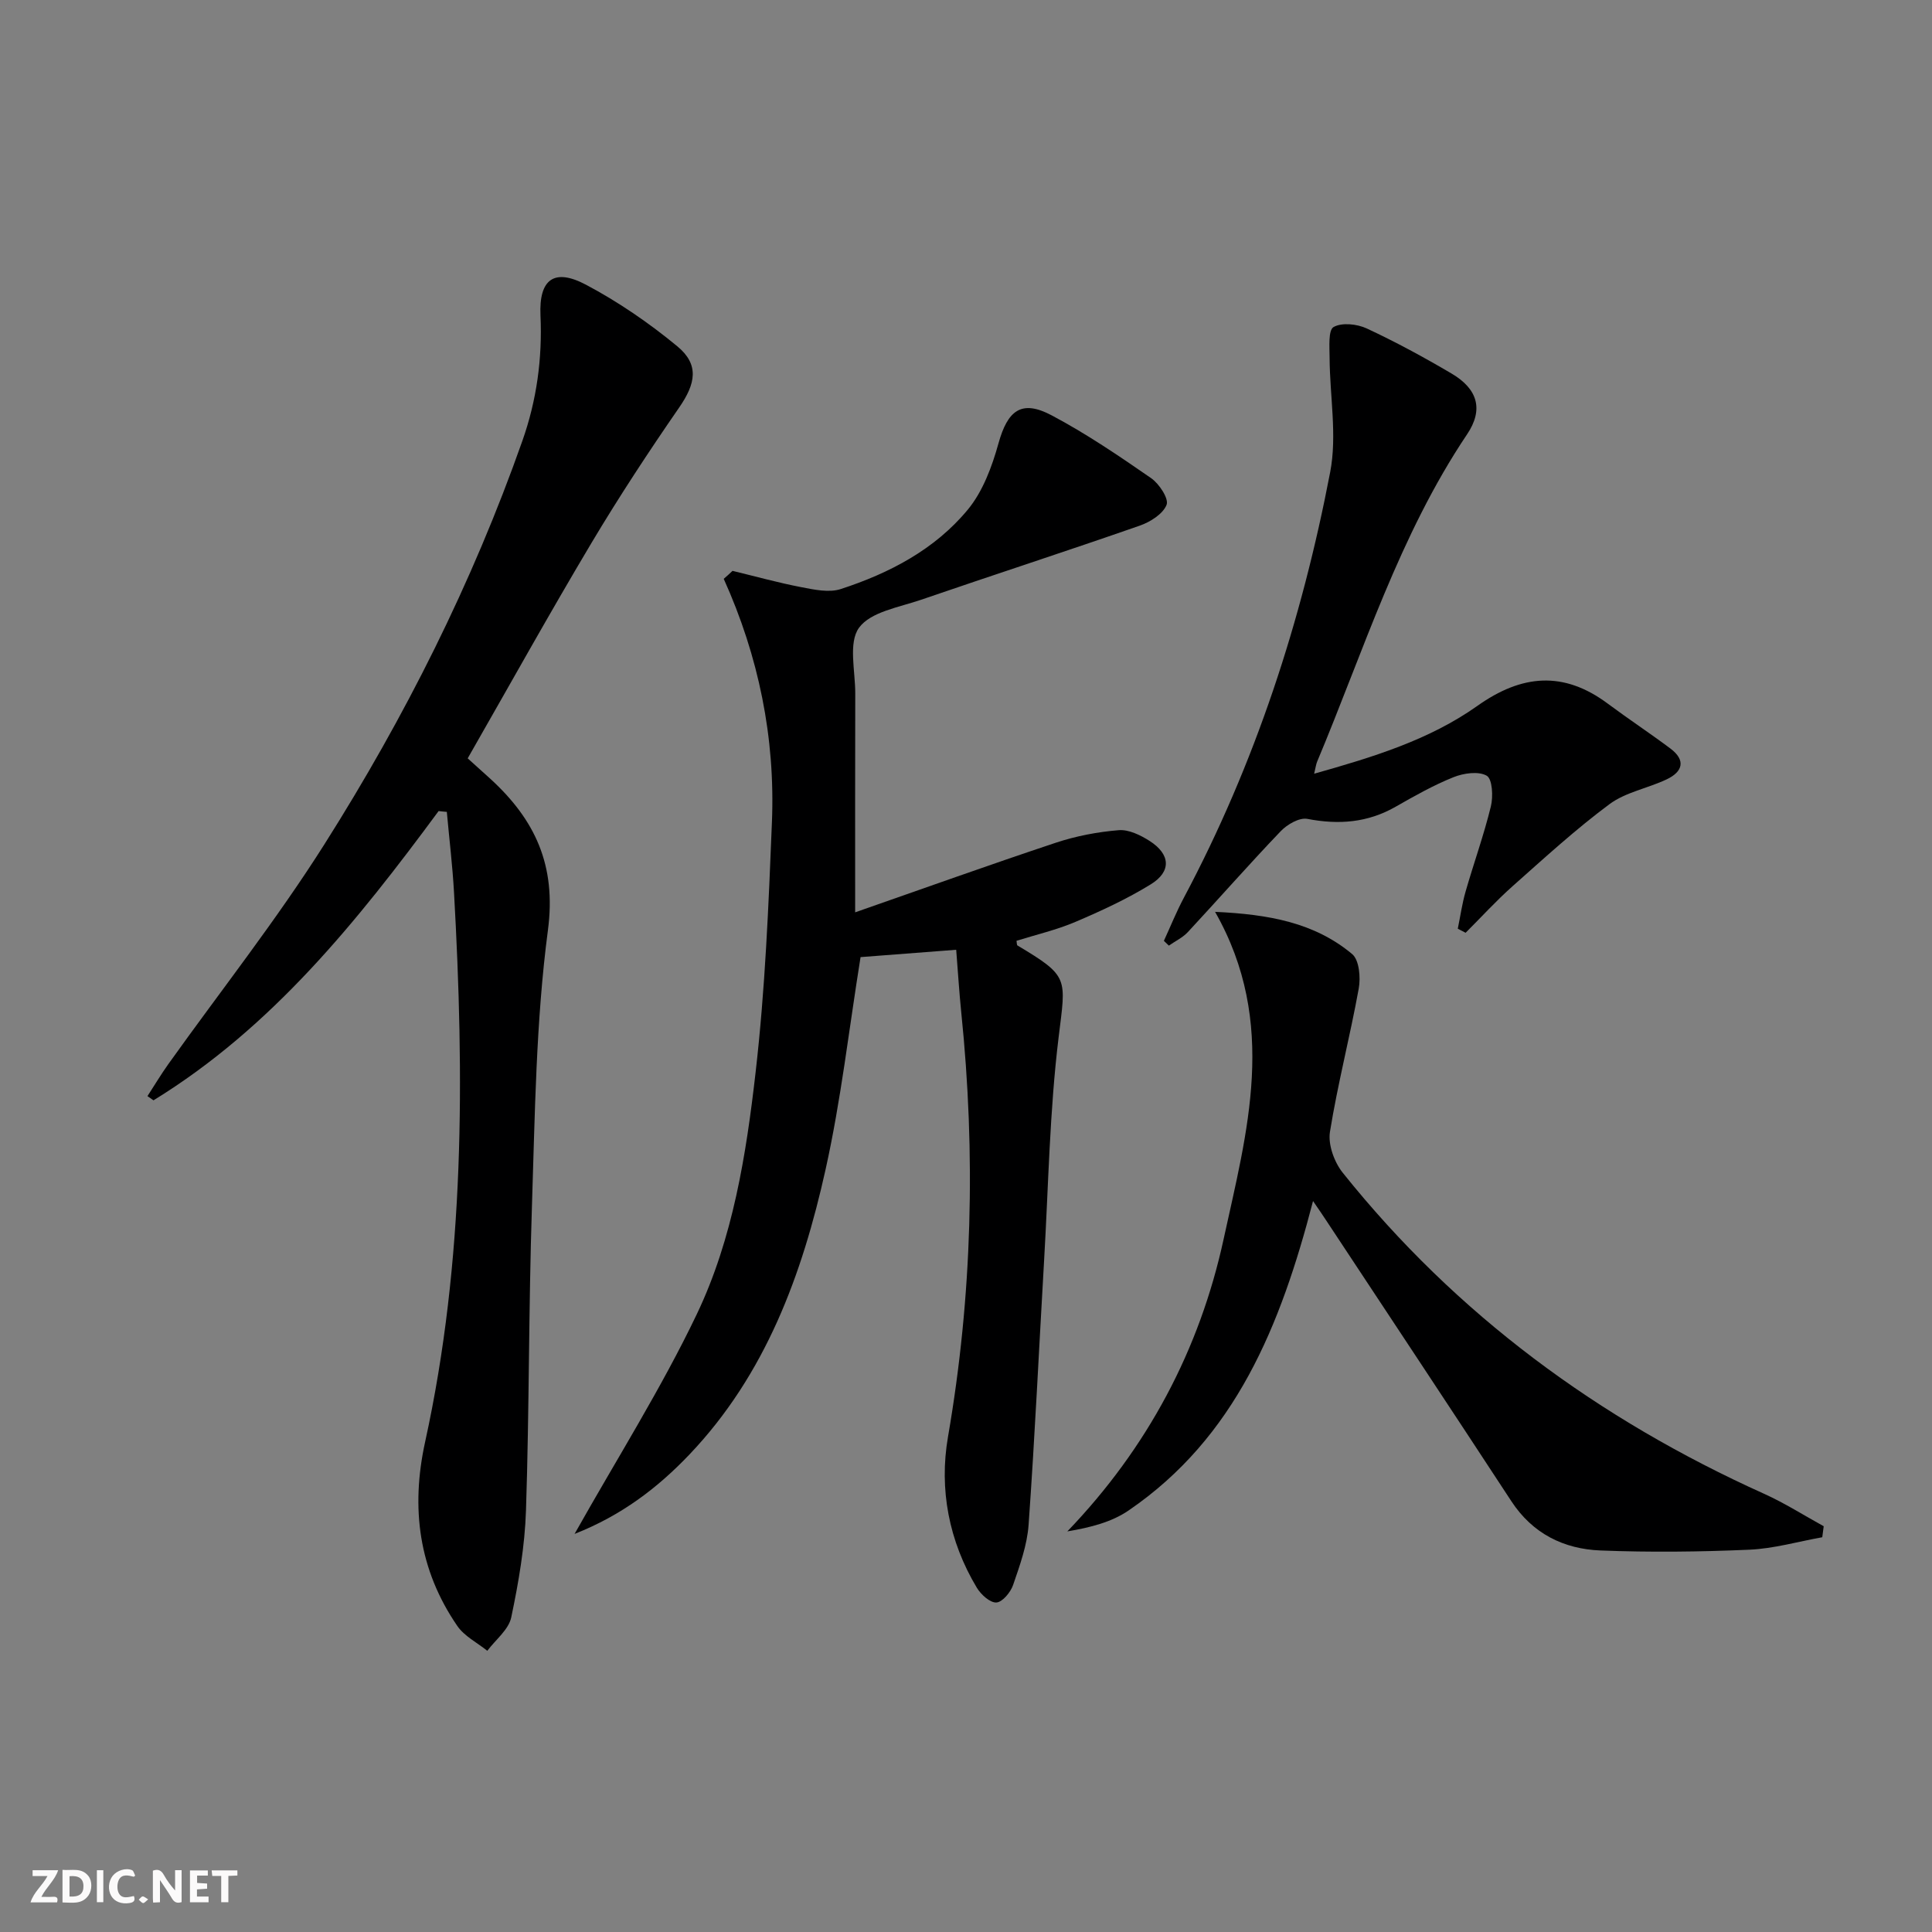
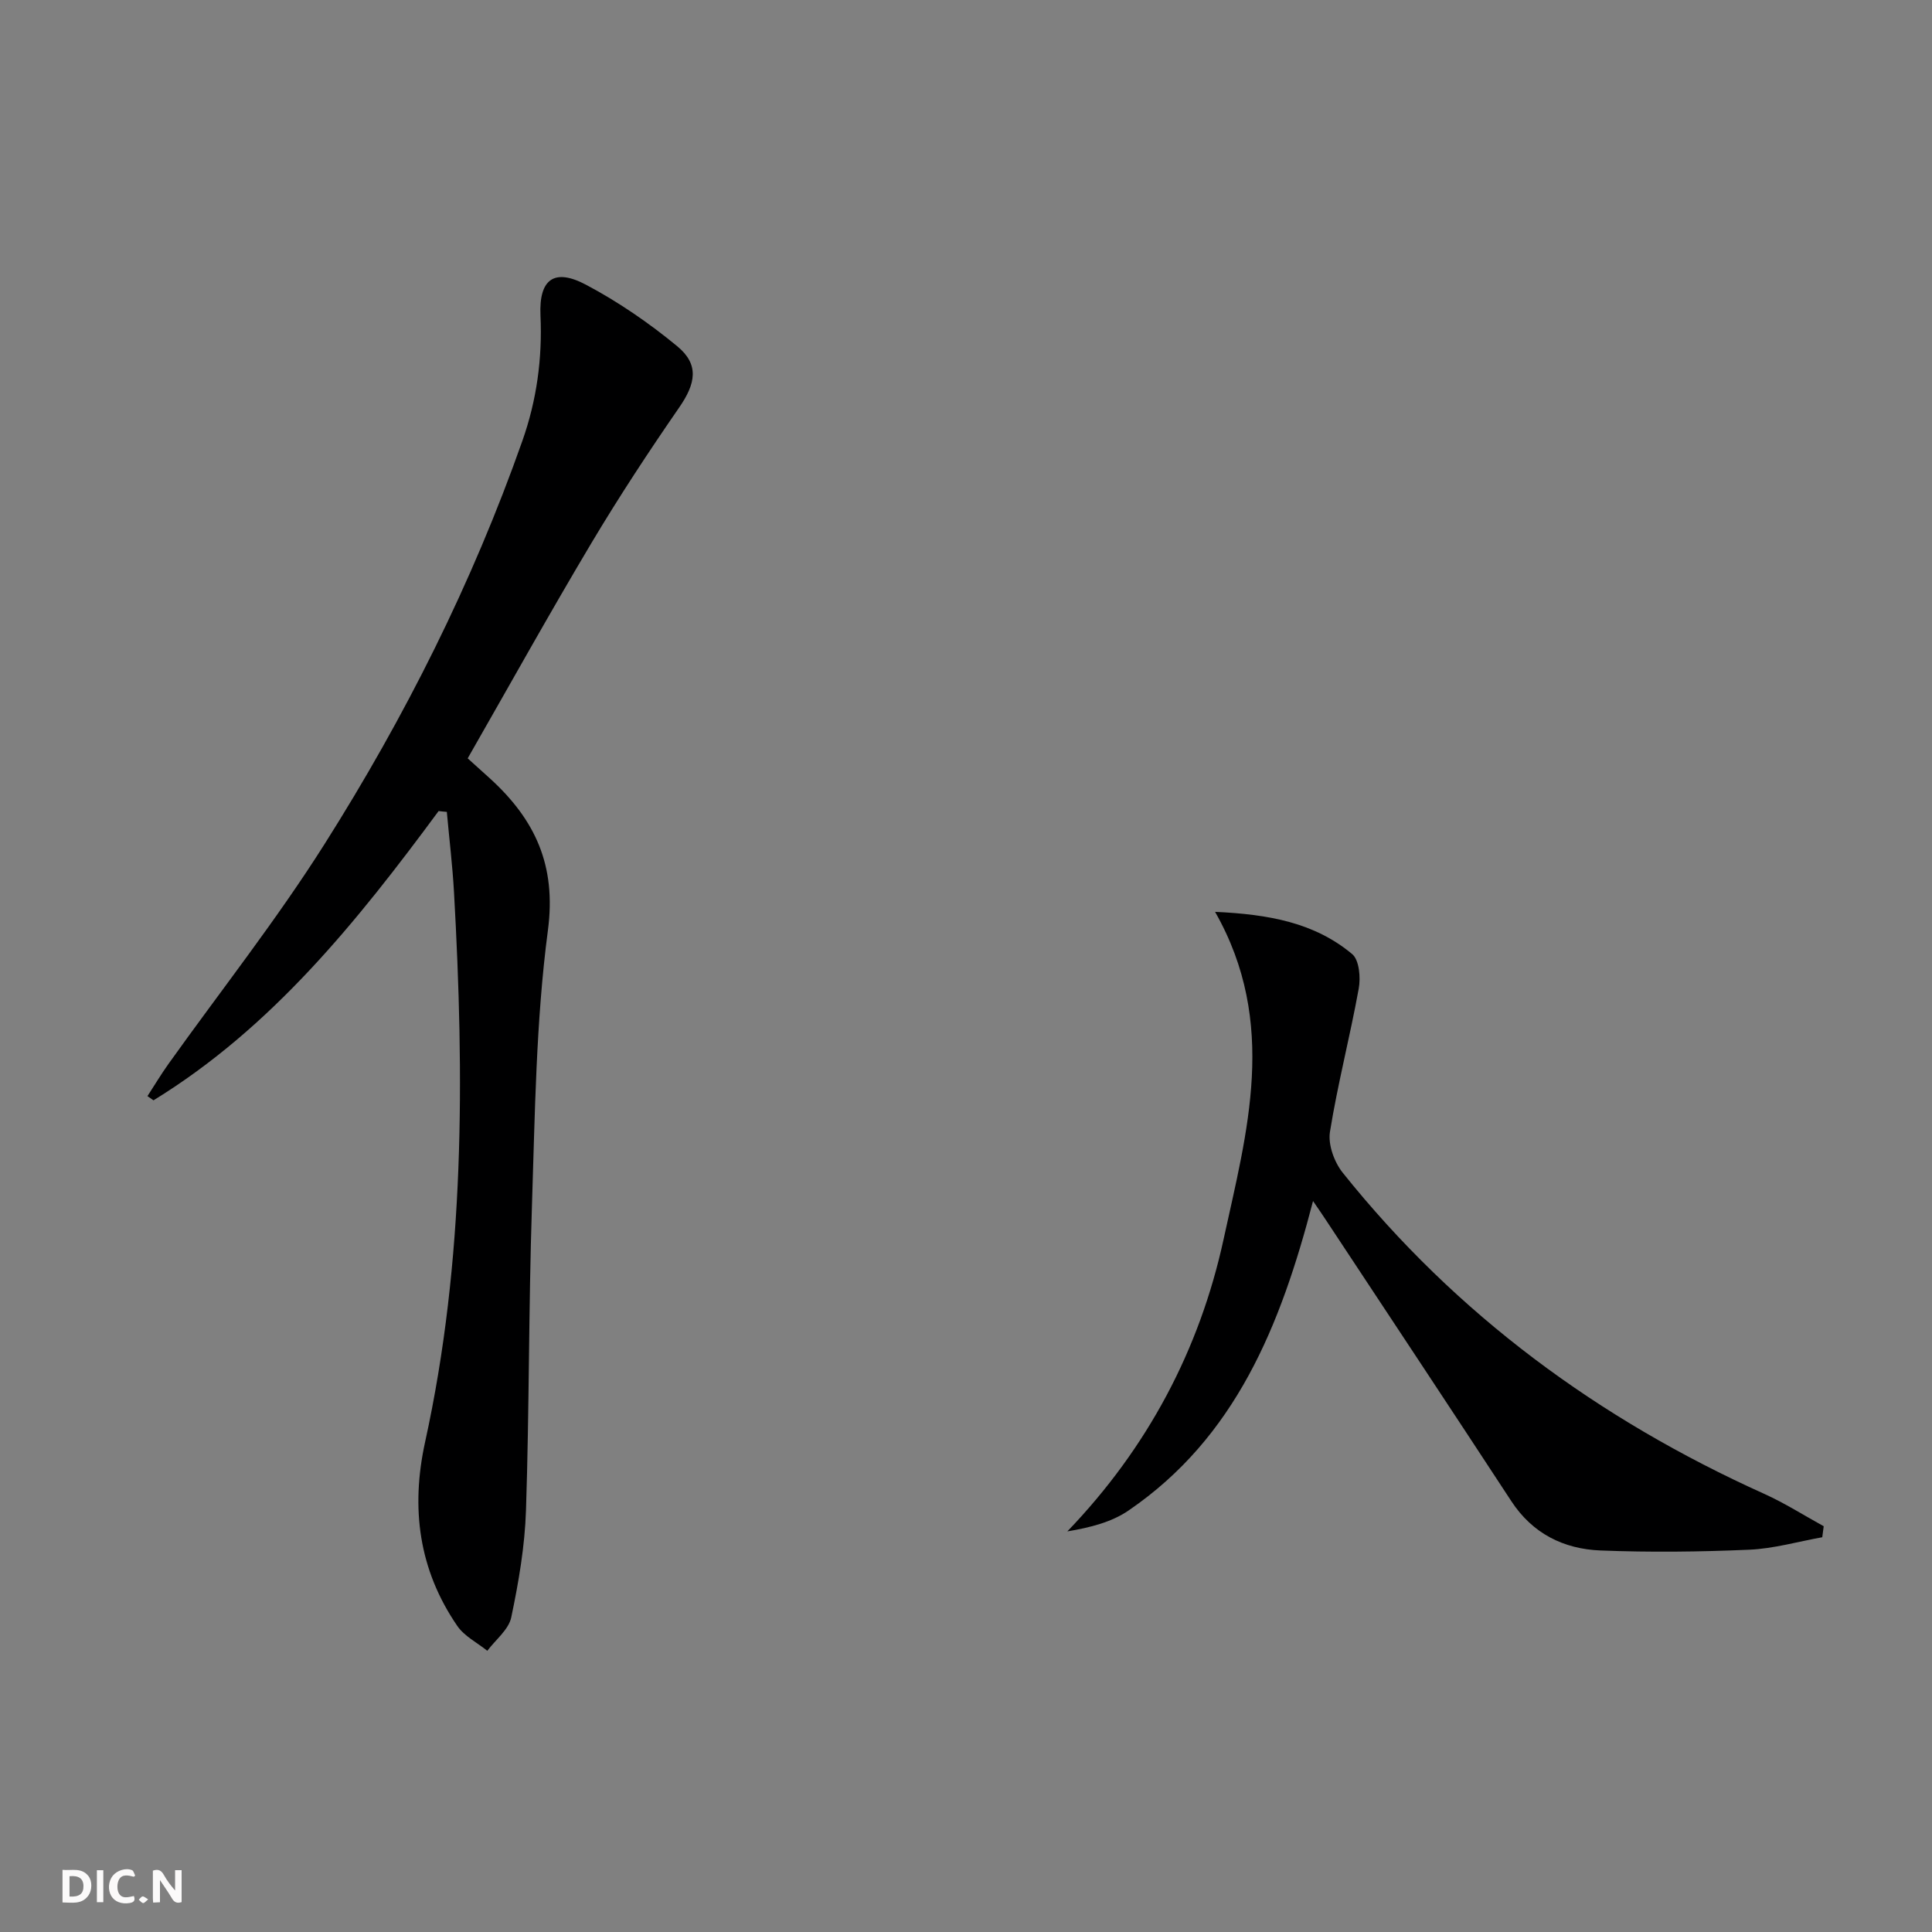
<svg xmlns="http://www.w3.org/2000/svg" enable-background="new 0 0 400 400" viewBox="0 0 400 400">
  <rect x="0" y="0" width="400" height="400" fill="#808080" stroke="none" />
  <g fill="#fbfafa">
    <path d="m37.59 393.81c-.92.31-1.52.05-2-.78-.7-1.2-1.52-2.34-2.47-3.78v4.59c-.55.03-.95.05-1.41.07-.03-.37-.06-.64-.06-.91 0-1.91 0-3.81 0-5.7 1.13-.41 1.77-.03 2.29.91.62 1.11 1.38 2.14 2.31 3.19v-4.2h1.35v6.61z" />
    <path d="m12.94 393.88v-6.75c1.9.19 3.93-.54 5.37 1.29.8 1.01.78 2.88.03 3.97-1.37 1.97-3.4 1.51-5.4 1.49m1.45-1.22c2.04.12 2.92-.58 2.89-2.21-.03-1.51-.98-2.19-2.89-2z" />
-     <path d="m11.81 393.87h-5.49c.68-2.18 2.47-3.48 3.51-5.45h-3.08v-1.21h5.29c-.71 2.13-2.44 3.48-3.47 5.51.86 0 1.63.04 2.39-.01.79-.05 1.14.21.85 1.16" />
-     <path d="m39.33 393.86v-6.61h3.7v1.07h-2.22v1.52c.68.04 1.34.09 2.07.13v1.07c-.72.05-1.38.09-2.1.14v1.48h2.4v1.19h-3.85z" />
    <path d="m27.71 388.56c-1.15-.3-2.46-.61-3.1.64-.37.73-.41 1.93-.06 2.67.63 1.35 1.99.93 3.17.68.35.94-.01 1.32-.93 1.46-1.62.25-3.05-.27-3.76-1.48-.73-1.25-.6-3.03.31-4.17.88-1.11 2.71-1.7 4-1.16.32.13.44.74.65 1.12-.1.08-.19.16-.28.24" />
-     <path d="m49.15 387.24v1.07c-.59.02-1.17.05-1.87.08v5.44h-1.48v-5.44h-1.85c-.05-.4-.08-.73-.13-1.15z" />
    <path d="m20.06 387.21h1.33v6.62h-1.33z" />
    <path d="m30.68 393.25c-.49.38-.8.79-1.05.76-.32-.05-.6-.45-.9-.7.26-.24.51-.64.8-.67.29-.04.62.3 1.15.61" />
  </g>
-   <path d="m151.66 118.19c4.73 1.14 9.43 2.45 14.2 3.37 2.69.52 5.76 1.19 8.2.4 10.08-3.28 19.48-8.19 26.3-16.43 3.12-3.77 5.02-8.9 6.36-13.72 1.9-6.85 4.75-9.13 10.99-5.83 7.17 3.79 13.93 8.39 20.61 13.01 1.67 1.16 3.7 4.24 3.21 5.52-.74 1.9-3.38 3.56-5.56 4.32-15.04 5.25-30.19 10.16-45.26 15.34-4.53 1.56-10.46 2.49-12.86 5.8-2.25 3.1-.76 8.97-.78 13.62-.04 14.65-.02 29.3-.02 45.3 14.34-5 27.88-9.87 41.54-14.41 4.18-1.39 8.64-2.24 13.03-2.6 2.07-.17 4.52 1.03 6.4 2.23 4.32 2.77 4.55 6.33.22 8.99-4.92 3.03-10.24 5.49-15.57 7.76-3.92 1.67-8.14 2.65-12.21 3.92.08.45.04.88.2.97 10.77 6.45 10.02 6.66 8.52 18.97-1.87 15.3-2.11 30.81-3.01 46.23-1.06 18.25-1.91 36.51-3.21 54.74-.3 4.22-1.82 8.41-3.21 12.47-.52 1.51-2.21 3.55-3.46 3.62-1.32.07-3.2-1.65-4.05-3.06-5.79-9.65-7.84-20.4-5.97-31.23 5.05-29.24 5.77-58.51 2.74-87.96-.42-4.12-.67-8.26-1.04-12.89-7.04.54-13.73 1.06-19.8 1.52-2.4 14.91-4.05 29.6-7.24 43.95-4.83 21.75-12.42 42.48-28.23 59.07-6.55 6.87-14.01 12.57-23.74 16.4 8.82-15.68 17.97-30.14 25.3-45.48 7.49-15.68 10.23-33.03 12.19-50.18 1.97-17.15 2.68-34.46 3.37-51.73.7-17.41-2.72-34.25-9.98-50.35.63-.53 1.23-1.09 1.82-1.65z" fill="#000001" />
  <path d="m90.81 167.92c-16.84 22.81-34.49 44.82-59.03 59.89-.42-.29-.83-.58-1.25-.87 1.44-2.22 2.8-4.49 4.33-6.64 10.82-15.16 22.4-29.83 32.34-45.55 16.63-26.29 30.58-54.04 40.95-83.47 2.97-8.42 4.15-17.02 3.75-25.97-.34-7.53 2.85-9.85 9.44-6.35 6.68 3.54 13.04 7.91 18.88 12.73 4.59 3.79 3.83 7.72.39 12.69-6.32 9.15-12.44 18.46-18.14 28.01-8.68 14.56-16.92 29.38-25.64 44.62 1.61 1.45 3.17 2.84 4.71 4.25 9.22 8.45 13.68 17.87 11.9 31.34-2.49 18.89-2.68 38.11-3.31 57.21-.69 20.96-.54 41.94-1.23 62.89-.24 7.42-1.52 14.87-3.05 22.15-.53 2.55-3.24 4.63-4.96 6.93-2.11-1.7-4.76-3.02-6.22-5.16-7.98-11.63-9.66-24.4-6.65-38.1 8.24-37.57 8.12-75.6 5.98-113.73-.31-5.58-.99-11.13-1.49-16.7-.57-.04-1.14-.1-1.7-.17z" fill="#000001" />
  <path d="m271.85 248.66c-6.72 25.88-16.06 48.94-38.19 64.07-3.5 2.4-7.88 3.52-12.68 4.33 16.65-17.33 27.38-37.64 32.35-60.48 4.82-22.16 11.35-44.74-1.76-67.79 11.18.51 20.61 2.25 28.38 8.74 1.47 1.23 1.78 4.86 1.36 7.15-1.8 9.93-4.36 19.72-5.96 29.67-.42 2.64.9 6.26 2.64 8.44 23.52 29.41 53.01 51.05 87.24 66.48 4.26 1.92 8.24 4.46 12.35 6.72-.1.76-.2 1.52-.3 2.28-5.03.9-10.04 2.36-15.11 2.58-10.25.45-20.55.56-30.8.16-7.61-.3-14.06-3.48-18.46-10.2-12.65-19.32-25.42-38.58-38.15-57.85-.7-1.09-1.45-2.16-2.91-4.3z" fill="#000001" />
-   <path d="m240.97 194.79c1.37-2.98 2.6-6.04 4.14-8.93 14.77-27.77 24.4-57.36 30.29-88.11 1.46-7.6-.08-15.76-.12-23.66-.01-2.22-.31-5.73.82-6.38 1.72-.98 4.88-.64 6.89.3 6 2.8 11.85 5.97 17.56 9.34 5.42 3.2 6.63 7.45 3.2 12.56-14.05 20.92-21.43 44.86-31.05 67.78-.23.55-.3 1.17-.62 2.5 12.24-3.45 23.85-7 33.8-14.05 9.19-6.52 17.84-7.28 26.99-.46 4.26 3.17 8.7 6.1 12.95 9.28 3.27 2.44 2.58 4.82-.76 6.4-3.89 1.85-8.48 2.64-11.83 5.13-7.03 5.22-13.52 11.18-20.08 17-3.4 3.02-6.48 6.41-9.71 9.63-.54-.28-1.08-.56-1.62-.84.53-2.57.89-5.19 1.62-7.71 1.69-5.89 3.78-11.68 5.23-17.62.5-2.03.31-5.66-.85-6.34-1.7-.99-4.8-.54-6.89.3-4.14 1.66-8.08 3.89-11.97 6.11-5.8 3.32-11.8 3.77-18.29 2.52-1.65-.32-4.19 1.16-5.53 2.57-6.54 6.83-12.77 13.94-19.21 20.87-1.07 1.15-2.61 1.87-3.93 2.8-.35-.32-.69-.66-1.03-.99z" fill="#000001" />
</svg>